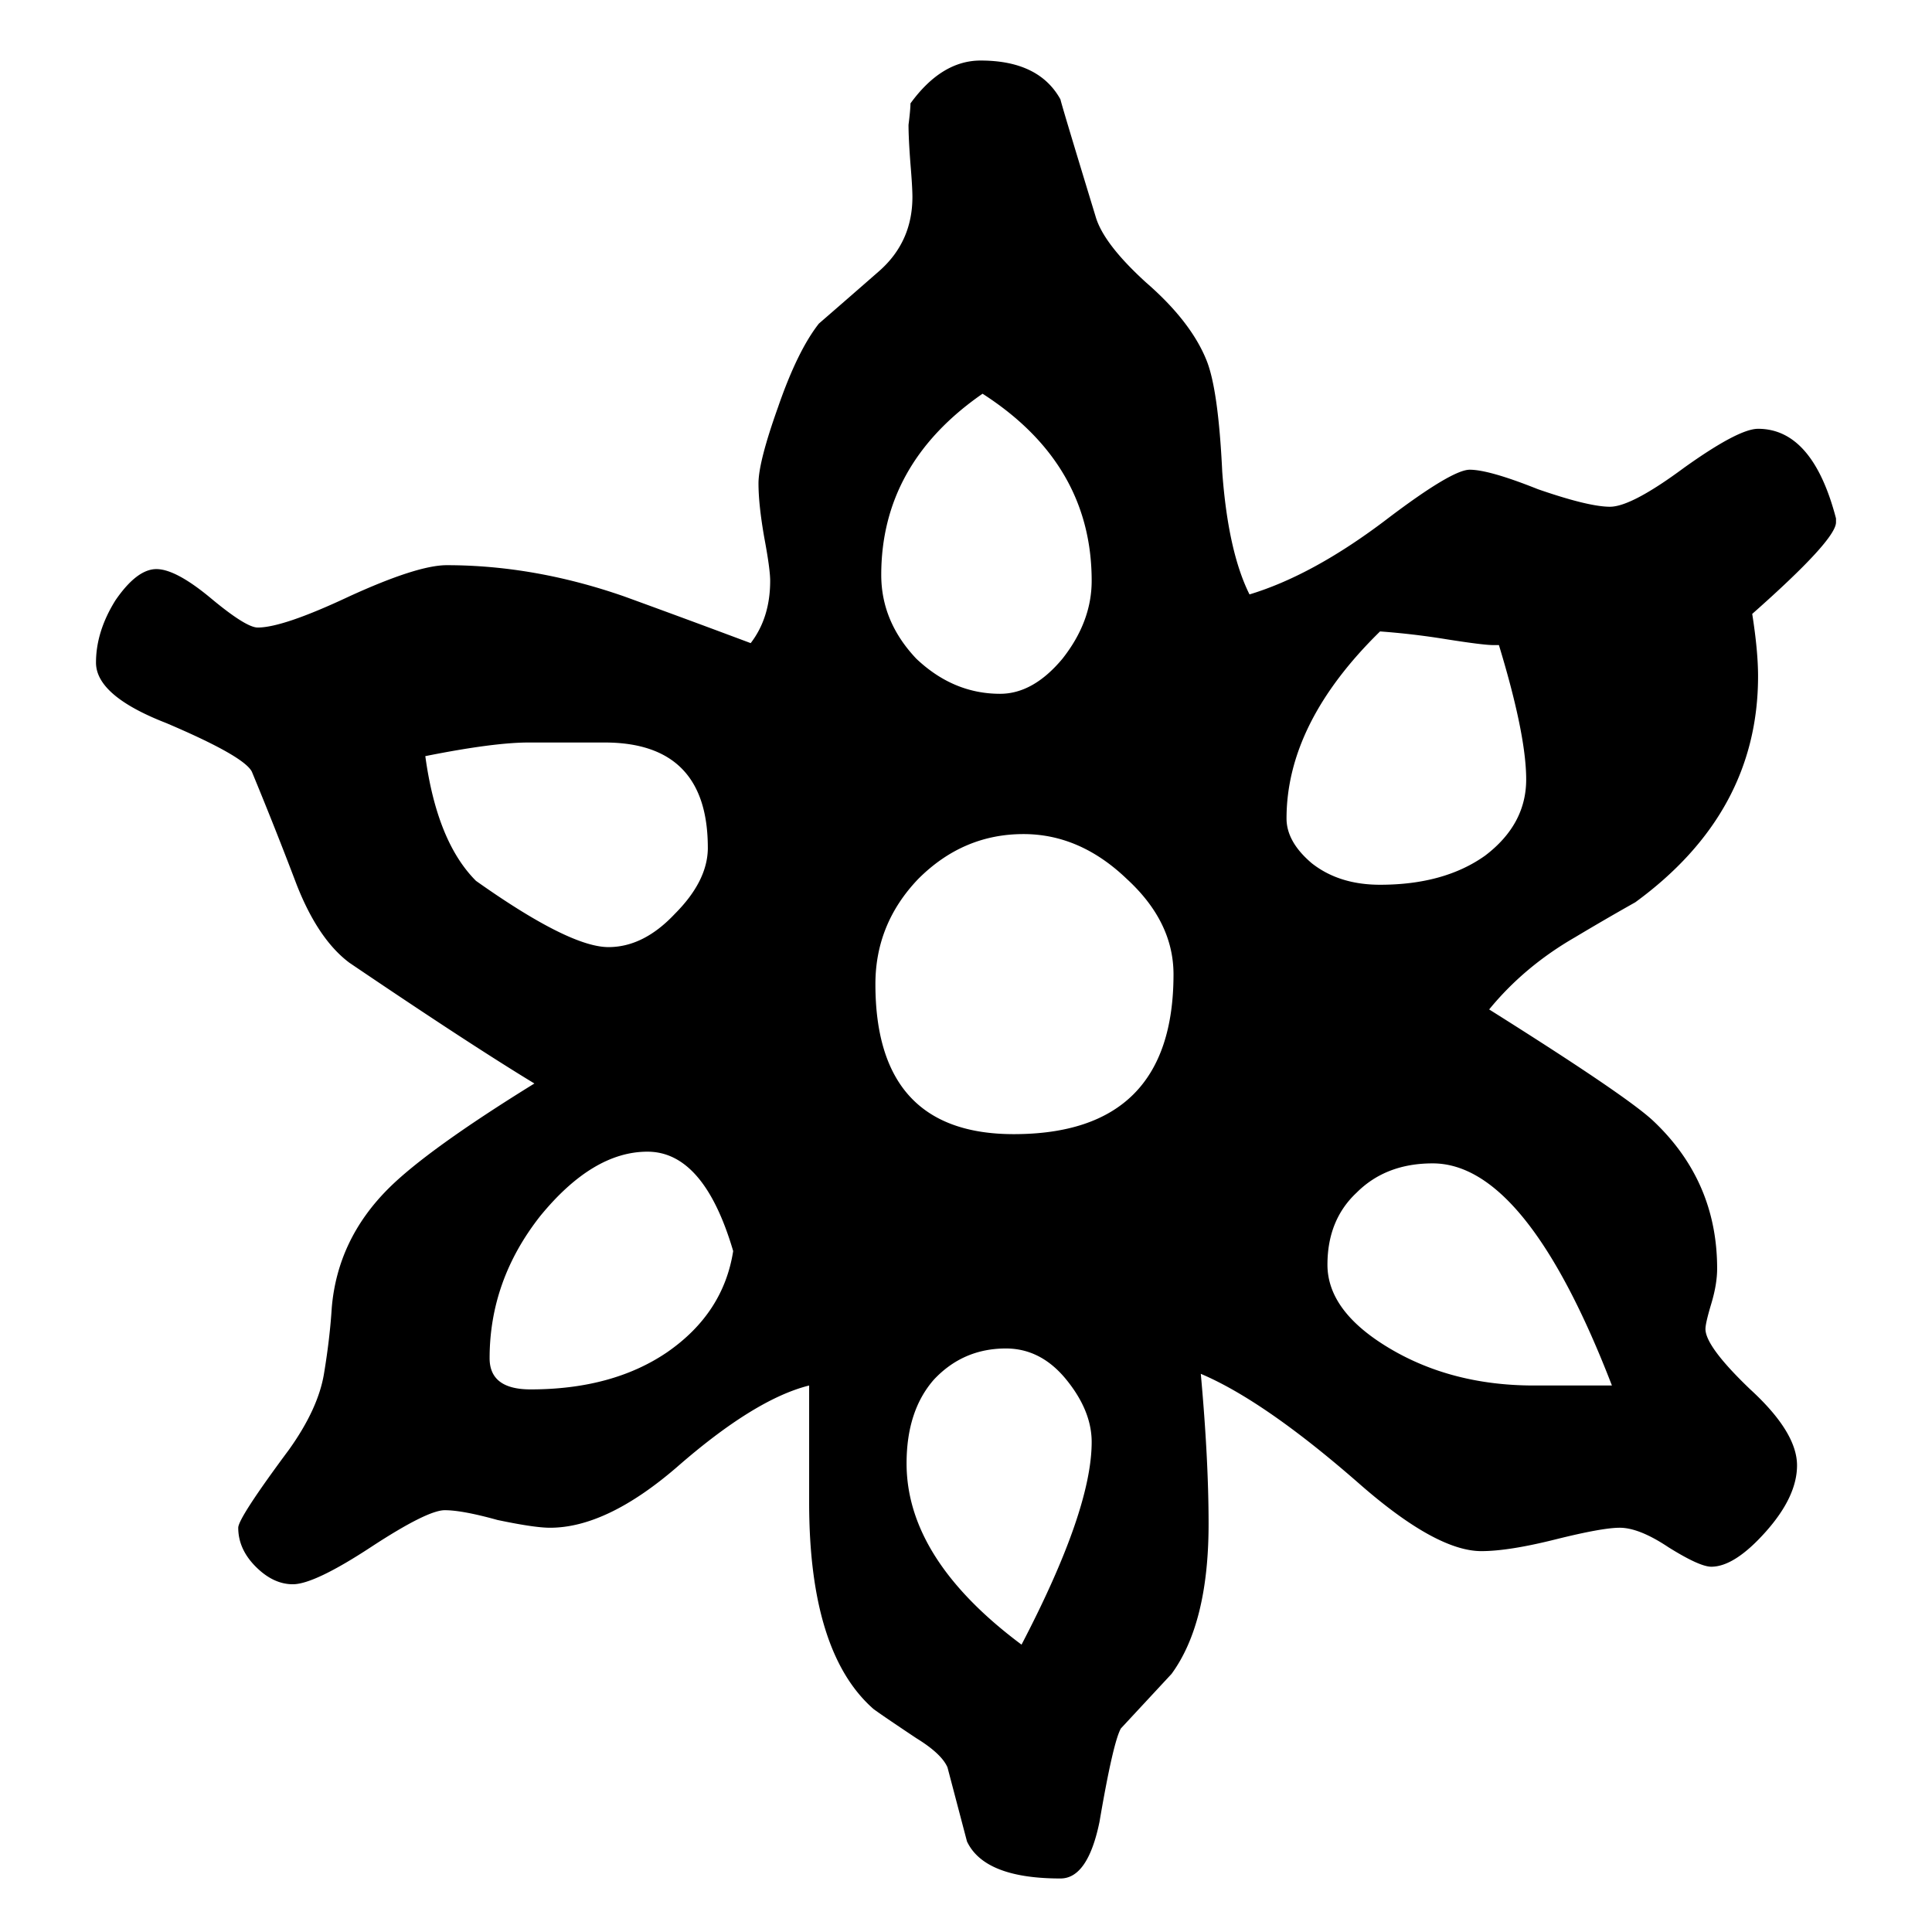
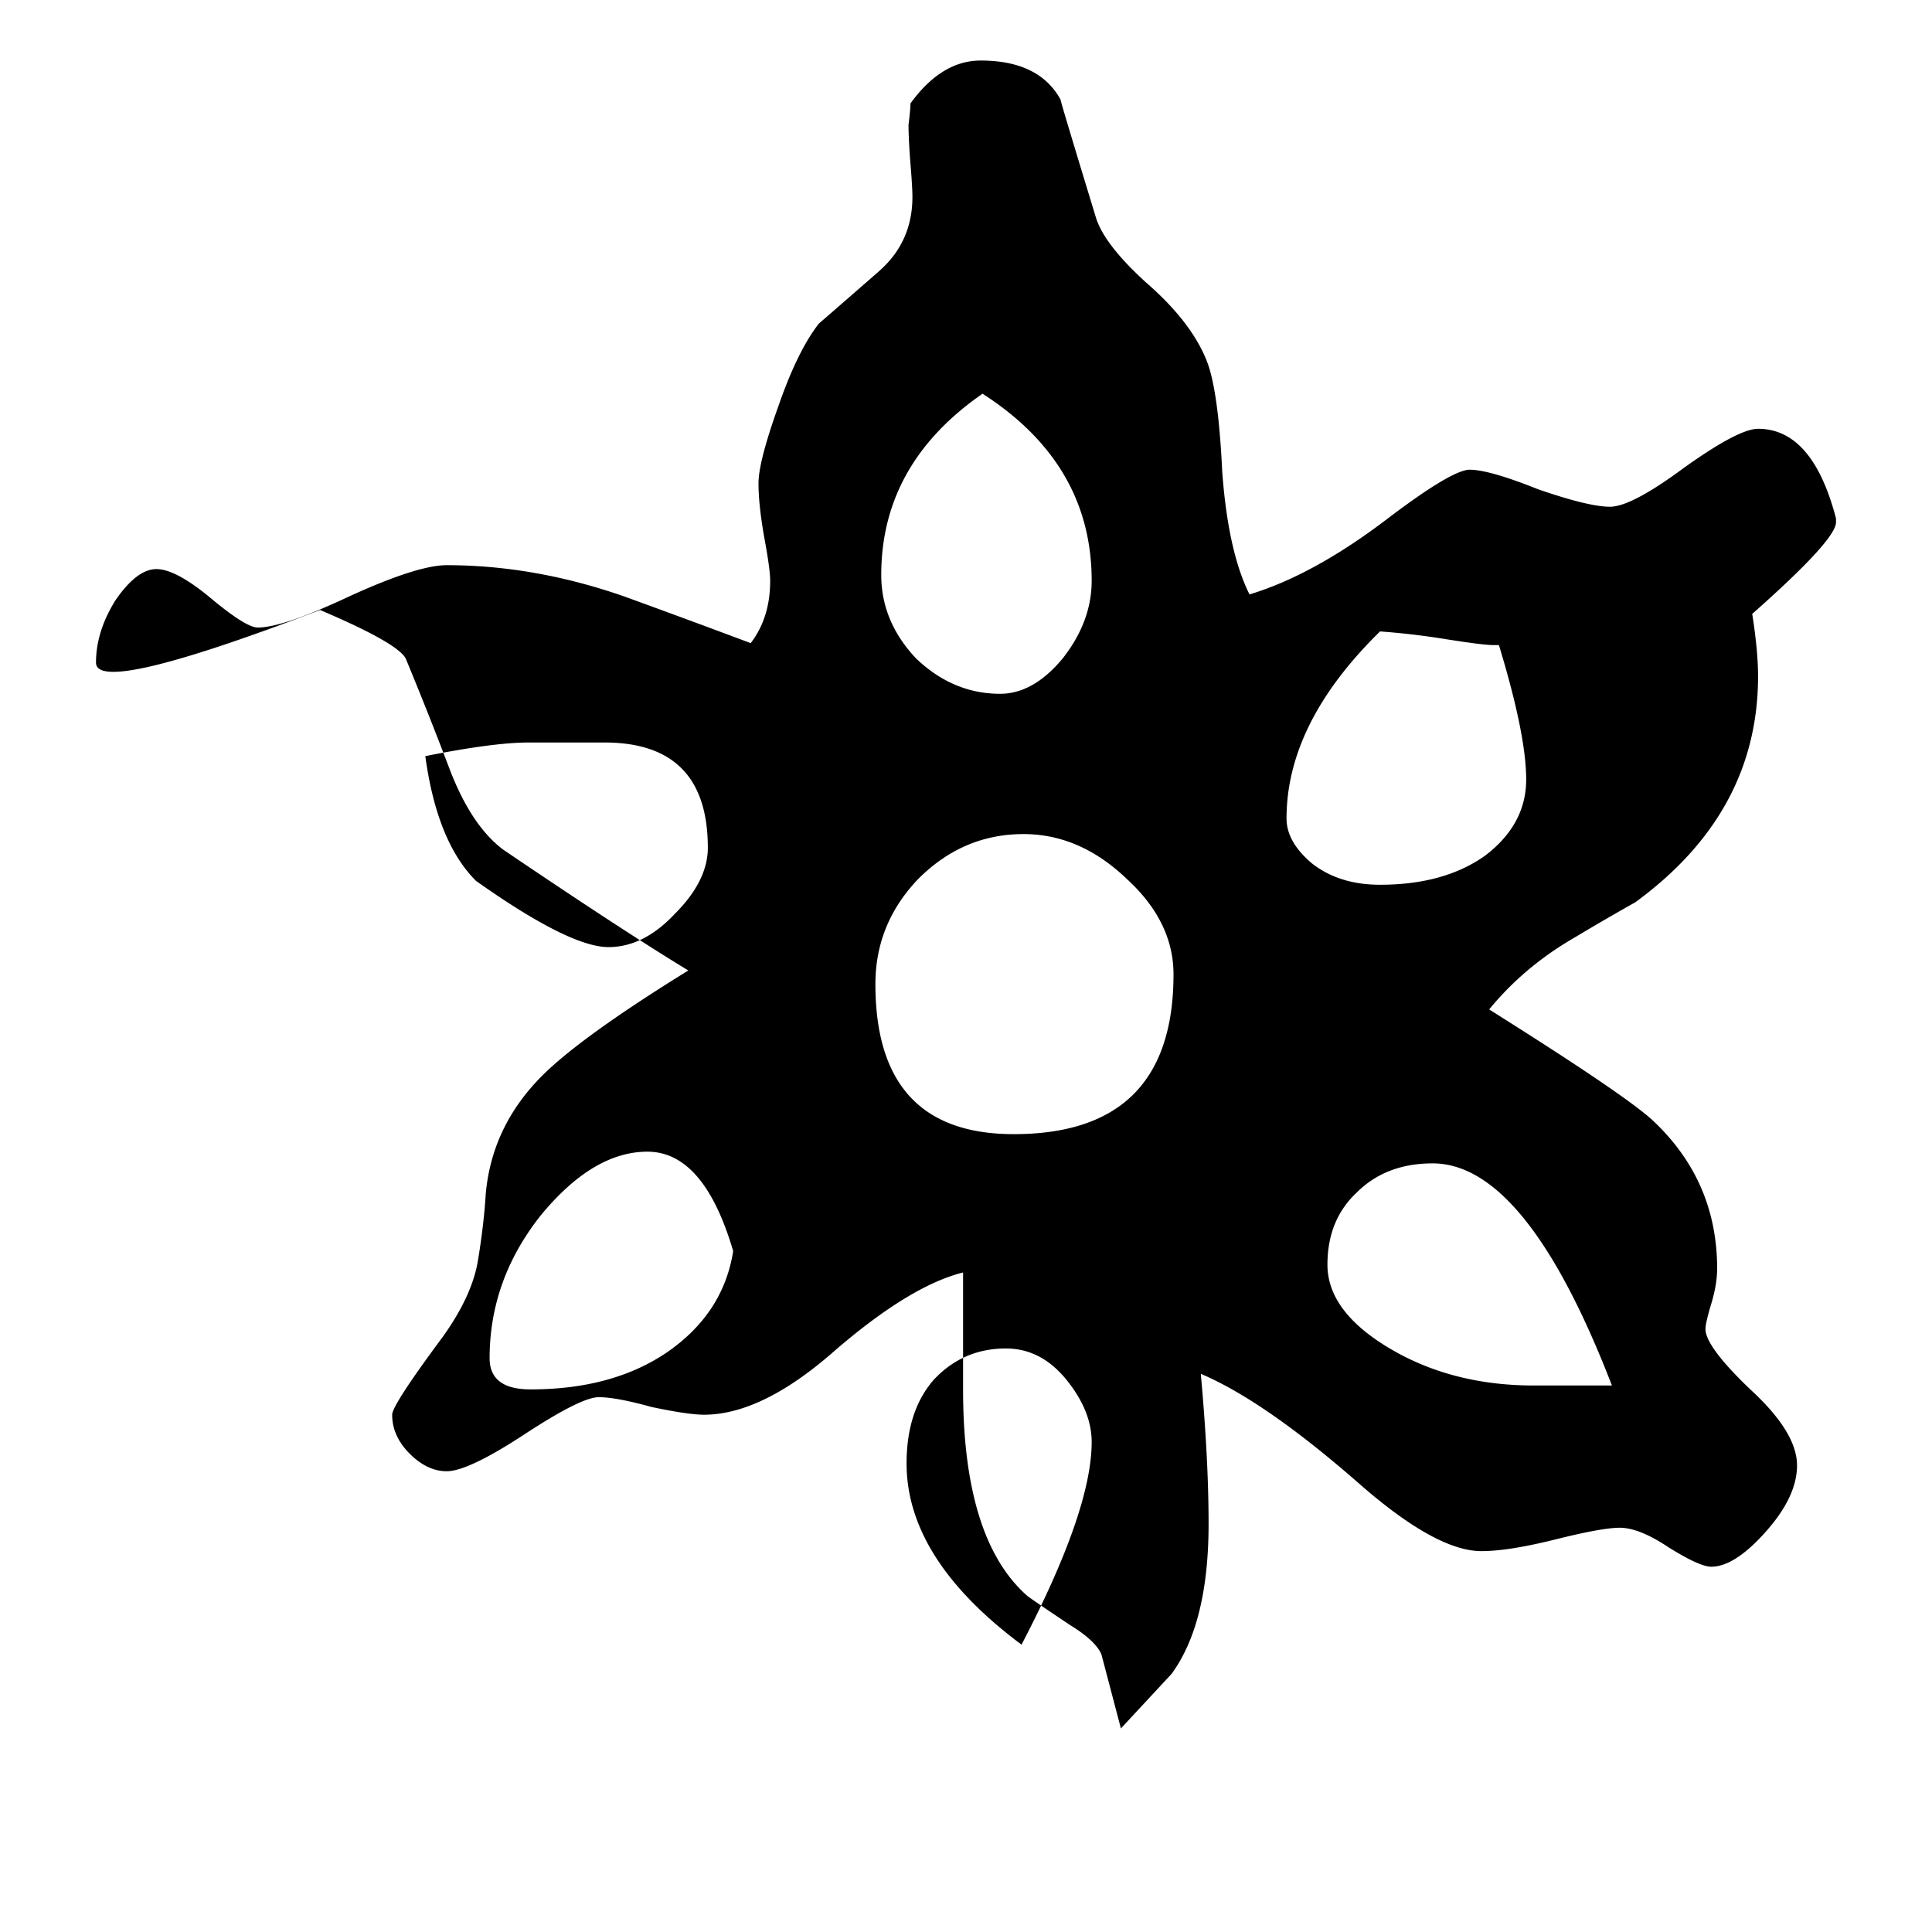
<svg xmlns="http://www.w3.org/2000/svg" fill="none" viewBox="0 0 128 128">
-   <path d="M121.64 34.605q0 1.162-5.551 6.068.387 2.453.387 4.13 0 9.038-8.133 14.975-2.065 1.163-4.002 2.324-3.356 1.936-5.68 4.776 9.037 5.68 10.844 7.359 4.26 4.002 4.26 9.81 0 1.035-.387 2.324-.387 1.29-.387 1.678 0 1.162 2.969 4.002 3.098 2.84 3.098 5.035 0 2.066-2.066 4.389t-3.614 2.324q-.775 0-2.84-1.291-1.936-1.291-3.228-1.291-1.161 0-4.26.774-3.097.775-4.905.775-2.97 0-8.004-4.39-6.325-5.55-10.585-7.357.516 5.68.516 9.94 0 6.583-2.453 9.94l-3.356 3.614q-.516.904-1.42 6.197-.775 3.744-2.582 3.744-5.034 0-6.196-2.453l-1.291-4.906q-.387-.904-2.066-1.936-2.324-1.55-2.84-1.936-4.26-3.744-4.26-13.684v-7.746q-3.615.904-8.778 5.422-4.647 4.002-8.391 4.002-1.033 0-3.486-.516-2.323-.646-3.485-.646t-4.906 2.453q-3.743 2.453-5.163 2.453-1.291 0-2.453-1.162t-1.162-2.582q0-.646 3.356-5.164 1.937-2.71 2.324-5.034.387-2.325.517-4.39.387-4.517 3.743-7.874 2.582-2.582 9.682-6.971-4.26-2.582-12.264-8.004-2.065-1.549-3.485-5.163a270 270 0 0 0-2.97-7.488q-.516-1.032-5.68-3.227Q6.361 46.095 6.36 43.9q0-2.065 1.291-4.131 1.42-2.065 2.711-2.065t3.615 1.936 3.098 1.936q1.678 0 6.067-2.065 4.518-2.066 6.455-2.066 5.809 0 11.747 2.066a890 890 0 0 1 8.391 3.098q1.291-1.679 1.291-4.13 0-.776-.387-2.84-.387-2.196-.387-3.616t1.29-5.034q1.291-3.744 2.712-5.551a1130 1130 0 0 0 4.001-3.485q2.195-1.937 2.195-4.906 0-.645-.13-2.195-.128-1.677-.128-2.581.129-1.033.129-1.42 2.066-2.84 4.647-2.84 3.873 0 5.293 2.581 0 .129 2.324 7.746.516 1.808 3.356 4.389 2.97 2.581 4.002 5.164.774 1.935 1.033 7.358.387 5.293 1.807 8.133 4.26-1.29 9.165-5.035 4.26-3.227 5.422-3.227 1.291 0 4.519 1.29 3.356 1.163 4.776 1.163t4.906-2.582q3.613-2.582 4.905-2.582 3.615 0 5.164 5.938zm-20.526 17.04q0-2.969-1.807-8.907h-.388q-.645 0-3.098-.387a50 50 0 0 0-4.389-.517q-6.195 6.068-6.196 12.393 0 1.55 1.678 2.97 1.807 1.42 4.518 1.42 4.26 0 6.971-1.937 2.71-2.065 2.711-5.035M72.326 38.478q0-7.746-7.229-12.393-6.712 4.647-6.712 12.006 0 3.098 2.323 5.55 2.453 2.325 5.551 2.325 2.195 0 4.131-2.324 1.936-2.453 1.936-5.164m34.468 53.315q-5.68-14.715-11.876-14.716-3.099 0-5.035 1.936-1.935 1.808-1.936 4.776 0 3.099 4.13 5.551 4.132 2.453 9.553 2.453zM77.748 64.555q0-3.485-3.098-6.326-3.098-2.97-6.842-2.969-4.002 0-6.97 2.97-2.84 2.968-2.84 6.97 0 9.94 9.165 9.94 10.585 0 10.585-10.585m-30.853-8.391q0-6.972-6.842-6.971H35.02q-2.324 0-6.842.903.774 5.68 3.356 8.262 6.196 4.39 8.779 4.39 2.324 0 4.389-2.195 2.194-2.194 2.194-4.39Zm25.431 39.373q0-2.066-1.678-4.131t-4.002-2.066q-2.84 0-4.776 2.066-1.807 2.065-1.807 5.55 0 6.327 7.616 12.006 4.647-8.907 4.647-13.425M48.575 82.886q-1.937-6.584-5.68-6.584-3.615 0-7.1 4.26-3.357 4.26-3.357 9.424 0 2.065 2.71 2.065 5.424 0 9.037-2.452 3.745-2.583 4.39-6.713" style="fill:#000" />
+   <path d="M121.64 34.605q0 1.162-5.551 6.068.387 2.453.387 4.13 0 9.038-8.133 14.975-2.065 1.163-4.002 2.324-3.356 1.936-5.68 4.776 9.037 5.68 10.844 7.359 4.26 4.002 4.26 9.81 0 1.035-.387 2.324-.387 1.29-.387 1.678 0 1.162 2.969 4.002 3.098 2.84 3.098 5.035 0 2.066-2.066 4.389t-3.614 2.324q-.775 0-2.84-1.291-1.936-1.291-3.228-1.291-1.161 0-4.26.774-3.097.775-4.905.775-2.97 0-8.004-4.39-6.325-5.55-10.585-7.357.516 5.68.516 9.94 0 6.583-2.453 9.94l-3.356 3.614l-1.291-4.906q-.387-.904-2.066-1.936-2.324-1.55-2.84-1.936-4.26-3.744-4.26-13.684v-7.746q-3.615.904-8.778 5.422-4.647 4.002-8.391 4.002-1.033 0-3.486-.516-2.323-.646-3.485-.646t-4.906 2.453q-3.743 2.453-5.163 2.453-1.291 0-2.453-1.162t-1.162-2.582q0-.646 3.356-5.164 1.937-2.71 2.324-5.034.387-2.325.517-4.39.387-4.517 3.743-7.874 2.582-2.582 9.682-6.971-4.26-2.582-12.264-8.004-2.065-1.549-3.485-5.163a270 270 0 0 0-2.97-7.488q-.516-1.032-5.68-3.227Q6.361 46.095 6.36 43.9q0-2.065 1.291-4.131 1.42-2.065 2.711-2.065t3.615 1.936 3.098 1.936q1.678 0 6.067-2.065 4.518-2.066 6.455-2.066 5.809 0 11.747 2.066a890 890 0 0 1 8.391 3.098q1.291-1.679 1.291-4.13 0-.776-.387-2.84-.387-2.196-.387-3.616t1.29-5.034q1.291-3.744 2.712-5.551a1130 1130 0 0 0 4.001-3.485q2.195-1.937 2.195-4.906 0-.645-.13-2.195-.128-1.677-.128-2.581.129-1.033.129-1.42 2.066-2.84 4.647-2.84 3.873 0 5.293 2.581 0 .129 2.324 7.746.516 1.808 3.356 4.389 2.97 2.581 4.002 5.164.774 1.935 1.033 7.358.387 5.293 1.807 8.133 4.26-1.29 9.165-5.035 4.26-3.227 5.422-3.227 1.291 0 4.519 1.29 3.356 1.163 4.776 1.163t4.906-2.582q3.613-2.582 4.905-2.582 3.615 0 5.164 5.938zm-20.526 17.04q0-2.969-1.807-8.907h-.388q-.645 0-3.098-.387a50 50 0 0 0-4.389-.517q-6.195 6.068-6.196 12.393 0 1.55 1.678 2.97 1.807 1.42 4.518 1.42 4.26 0 6.971-1.937 2.71-2.065 2.711-5.035M72.326 38.478q0-7.746-7.229-12.393-6.712 4.647-6.712 12.006 0 3.098 2.323 5.55 2.453 2.325 5.551 2.325 2.195 0 4.131-2.324 1.936-2.453 1.936-5.164m34.468 53.315q-5.68-14.715-11.876-14.716-3.099 0-5.035 1.936-1.935 1.808-1.936 4.776 0 3.099 4.13 5.551 4.132 2.453 9.553 2.453zM77.748 64.555q0-3.485-3.098-6.326-3.098-2.97-6.842-2.969-4.002 0-6.97 2.97-2.84 2.968-2.84 6.97 0 9.94 9.165 9.94 10.585 0 10.585-10.585m-30.853-8.391q0-6.972-6.842-6.971H35.02q-2.324 0-6.842.903.774 5.68 3.356 8.262 6.196 4.39 8.779 4.39 2.324 0 4.389-2.195 2.194-2.194 2.194-4.39Zm25.431 39.373q0-2.066-1.678-4.131t-4.002-2.066q-2.84 0-4.776 2.066-1.807 2.065-1.807 5.55 0 6.327 7.616 12.006 4.647-8.907 4.647-13.425M48.575 82.886q-1.937-6.584-5.68-6.584-3.615 0-7.1 4.26-3.357 4.26-3.357 9.424 0 2.065 2.71 2.065 5.424 0 9.037-2.452 3.745-2.583 4.39-6.713" style="fill:#000" />
  <style>@media (prefers-color-scheme:dark){path{fill:#fff}}</style>
</svg>